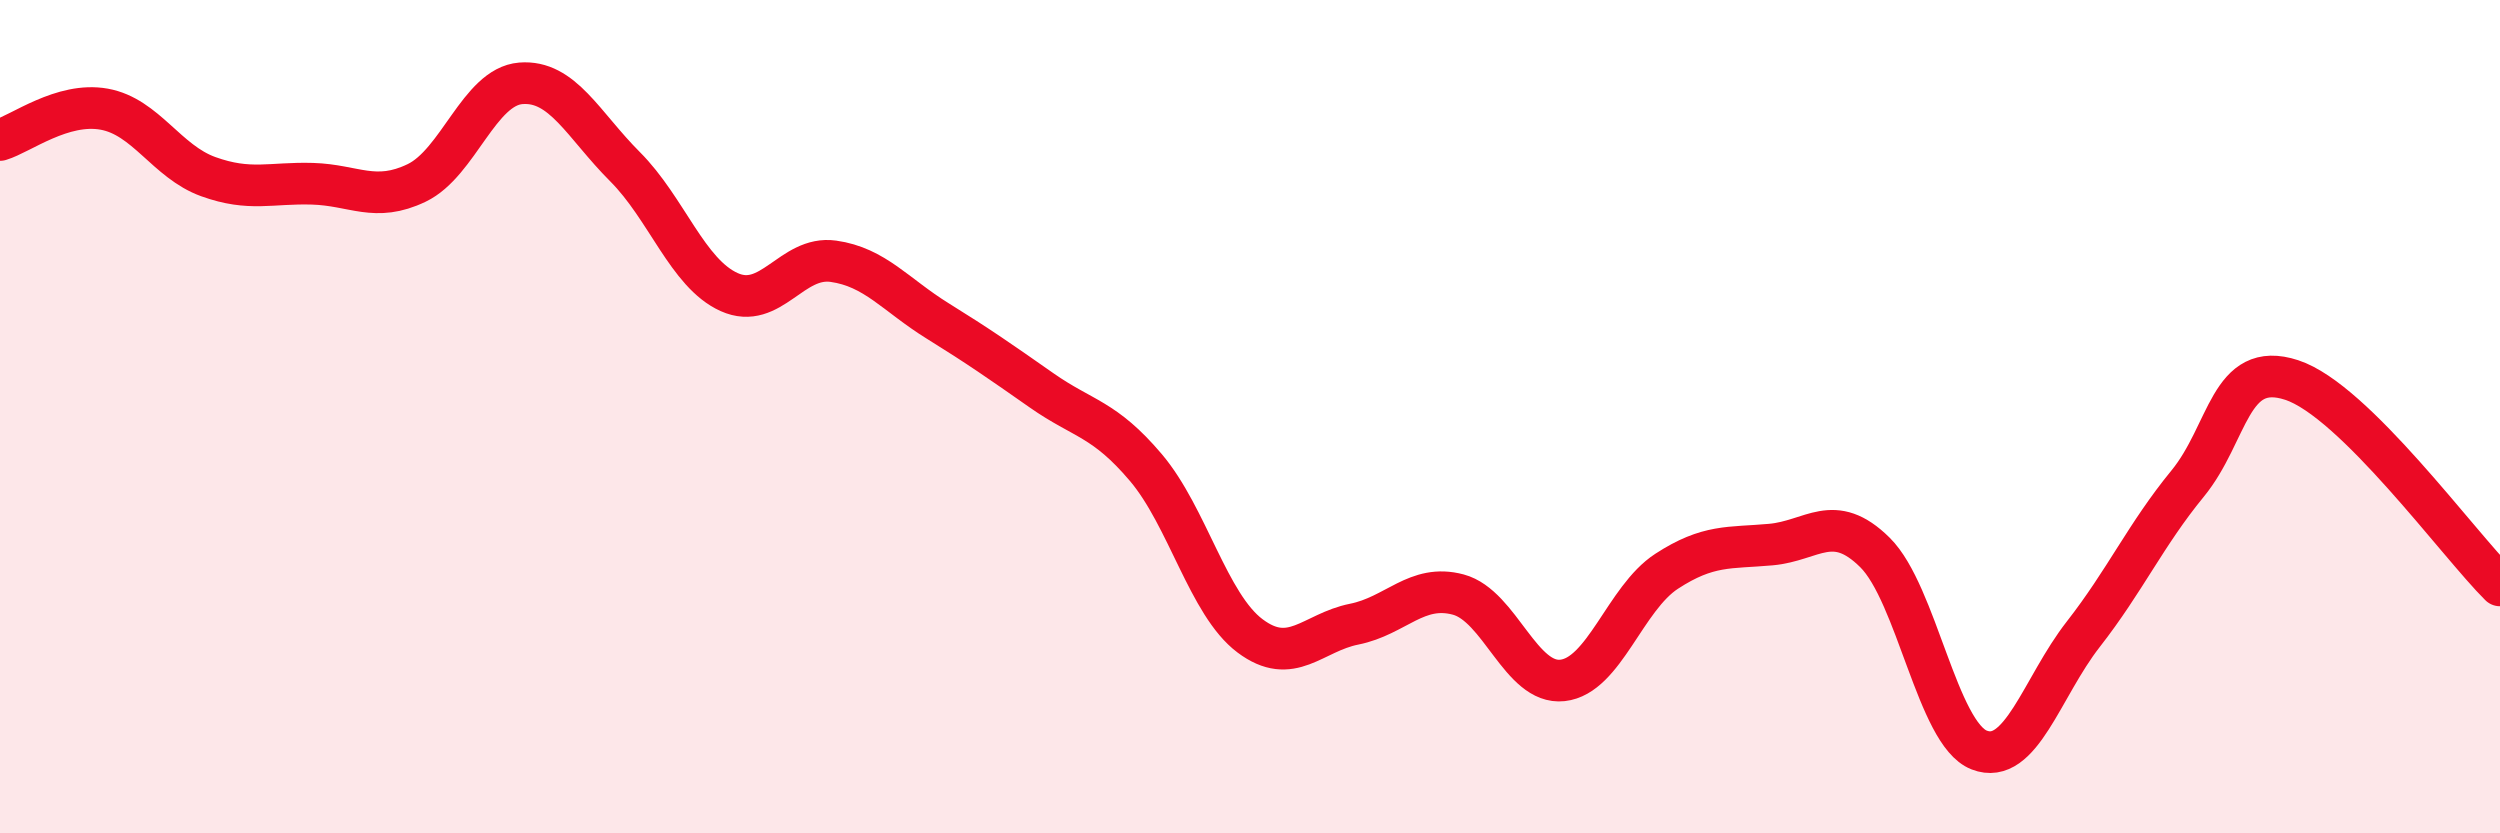
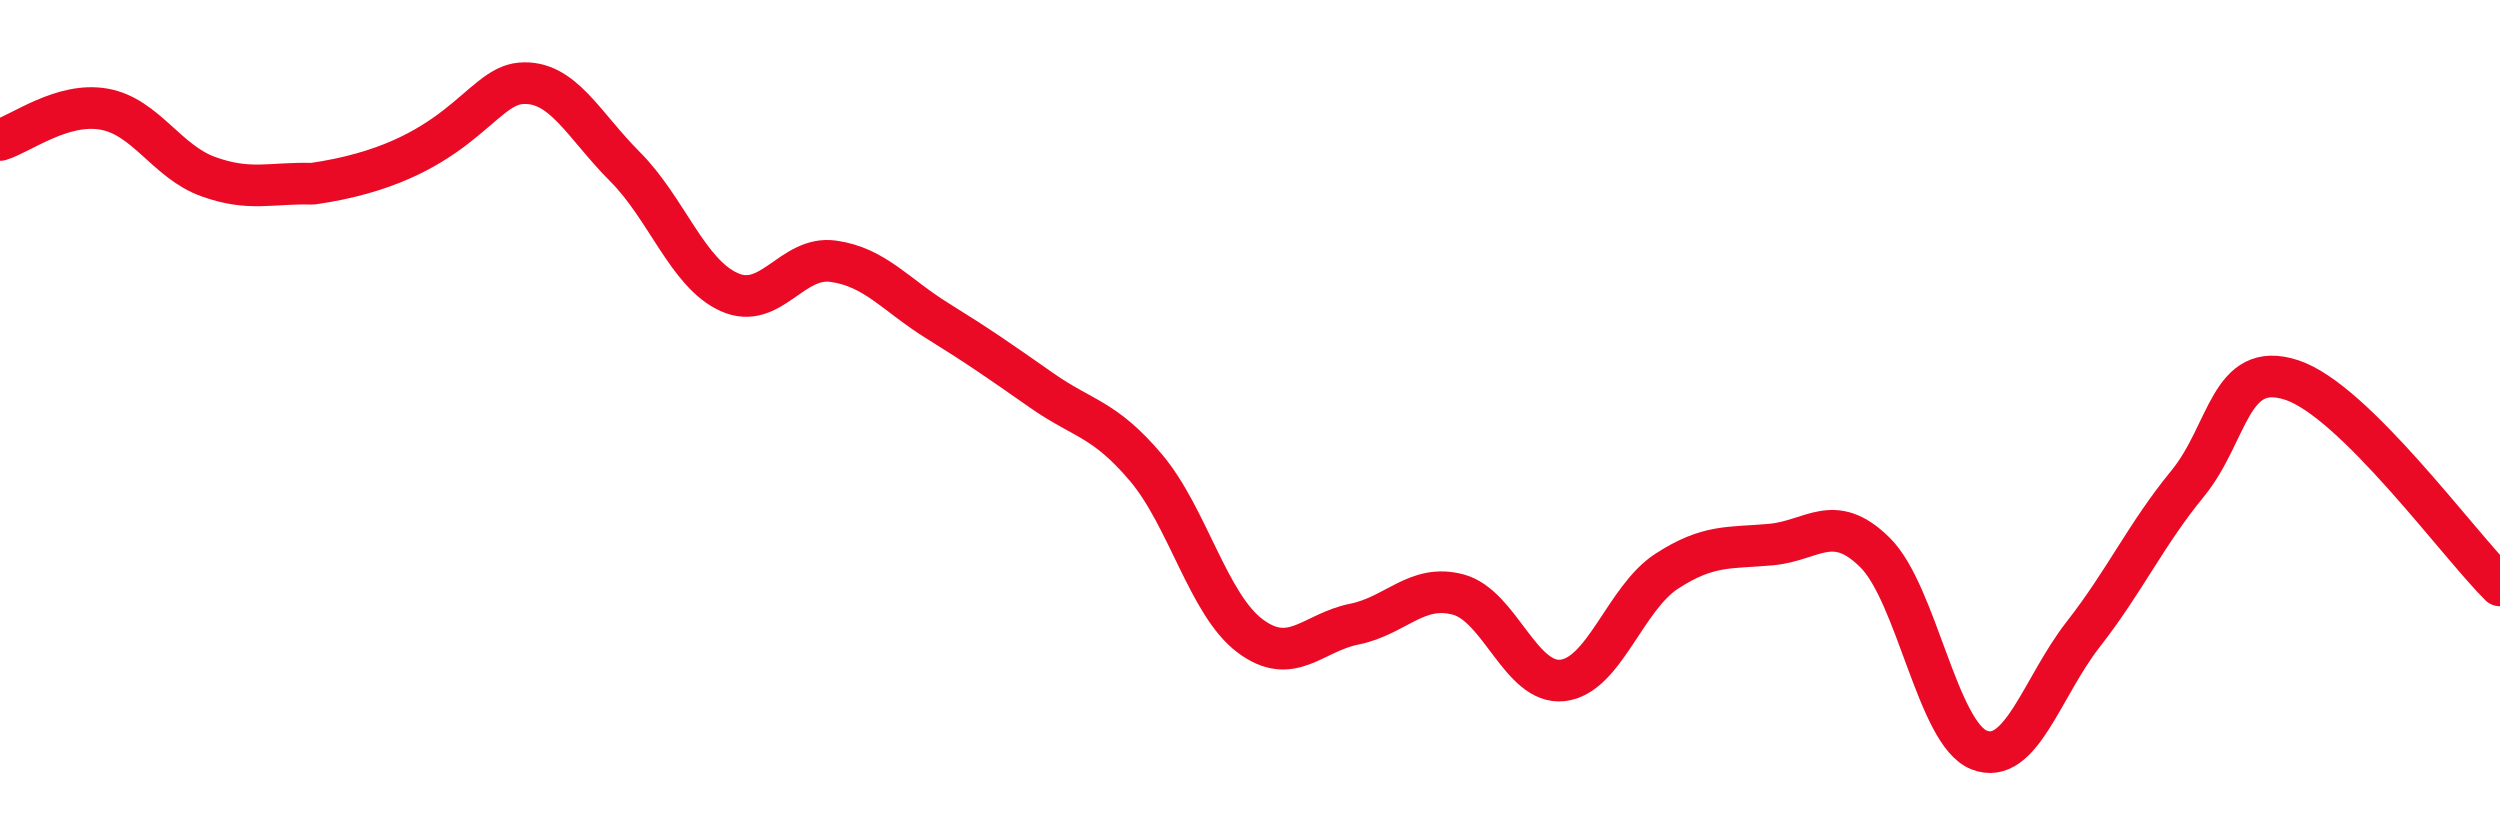
<svg xmlns="http://www.w3.org/2000/svg" width="60" height="20" viewBox="0 0 60 20">
-   <path d="M 0,3.36 C 0.5,3.21 1.5,2.44 2.5,2.62 C 3.5,2.8 4,3.88 5,4.24 C 6,4.6 6.5,4.38 7.5,4.41 C 8.5,4.44 9,4.87 10,4.39 C 11,3.91 11.5,2.08 12.5,2 C 13.5,1.92 14,3 15,4 C 16,5 16.5,6.56 17.5,7.01 C 18.5,7.46 19,6.13 20,6.27 C 21,6.41 21.5,7.08 22.5,7.7 C 23.5,8.32 24,8.67 25,9.37 C 26,10.07 26.5,10.04 27.5,11.22 C 28.5,12.4 29,14.51 30,15.26 C 31,16.01 31.5,15.18 32.5,14.98 C 33.5,14.78 34,14 35,14.27 C 36,14.54 36.5,16.44 37.5,16.33 C 38.5,16.22 39,14.36 40,13.71 C 41,13.06 41.5,13.16 42.5,13.07 C 43.5,12.98 44,12.27 45,13.26 C 46,14.25 46.5,17.61 47.5,18 C 48.5,18.39 49,16.5 50,15.22 C 51,13.94 51.5,12.83 52.5,11.61 C 53.5,10.39 53.5,8.63 55,9.12 C 56.5,9.61 59,13.06 60,14.05L60 20L0 20Z" fill="#EB0A25" opacity="0.1" stroke-linecap="round" stroke-linejoin="round" />
-   <path d="M 0,3.36 C 0.5,3.21 1.5,2.44 2.5,2.62 C 3.5,2.8 4,3.88 5,4.24 C 6,4.6 6.5,4.38 7.5,4.41 C 8.5,4.44 9,4.87 10,4.39 C 11,3.91 11.5,2.08 12.5,2 C 13.5,1.92 14,3 15,4 C 16,5 16.5,6.56 17.5,7.01 C 18.5,7.46 19,6.13 20,6.27 C 21,6.41 21.5,7.08 22.5,7.7 C 23.5,8.32 24,8.67 25,9.37 C 26,10.07 26.5,10.04 27.5,11.22 C 28.5,12.4 29,14.51 30,15.26 C 31,16.01 31.5,15.18 32.5,14.98 C 33.5,14.78 34,14 35,14.27 C 36,14.54 36.5,16.44 37.5,16.33 C 38.5,16.22 39,14.36 40,13.71 C 41,13.06 41.5,13.16 42.5,13.07 C 43.5,12.98 44,12.27 45,13.26 C 46,14.25 46.5,17.61 47.5,18 C 48.5,18.39 49,16.5 50,15.22 C 51,13.94 51.5,12.83 52.5,11.61 C 53.5,10.39 53.5,8.63 55,9.12 C 56.5,9.61 59,13.06 60,14.05" stroke="#EB0A25" stroke-width="1" fill="none" stroke-linecap="round" stroke-linejoin="round" />
+   <path d="M 0,3.36 C 0.5,3.21 1.5,2.44 2.5,2.62 C 3.5,2.8 4,3.88 5,4.24 C 6,4.6 6.5,4.38 7.5,4.41 C 11,3.91 11.5,2.08 12.5,2 C 13.5,1.92 14,3 15,4 C 16,5 16.5,6.56 17.5,7.01 C 18.5,7.46 19,6.13 20,6.27 C 21,6.41 21.5,7.08 22.5,7.7 C 23.5,8.32 24,8.67 25,9.37 C 26,10.07 26.5,10.04 27.5,11.22 C 28.5,12.4 29,14.51 30,15.26 C 31,16.01 31.5,15.18 32.5,14.98 C 33.5,14.78 34,14 35,14.27 C 36,14.54 36.5,16.44 37.5,16.33 C 38.5,16.22 39,14.36 40,13.71 C 41,13.06 41.5,13.16 42.5,13.07 C 43.5,12.98 44,12.27 45,13.26 C 46,14.25 46.5,17.61 47.5,18 C 48.5,18.39 49,16.5 50,15.22 C 51,13.94 51.5,12.83 52.5,11.61 C 53.5,10.39 53.5,8.63 55,9.12 C 56.5,9.61 59,13.06 60,14.05" stroke="#EB0A25" stroke-width="1" fill="none" stroke-linecap="round" stroke-linejoin="round" />
</svg>